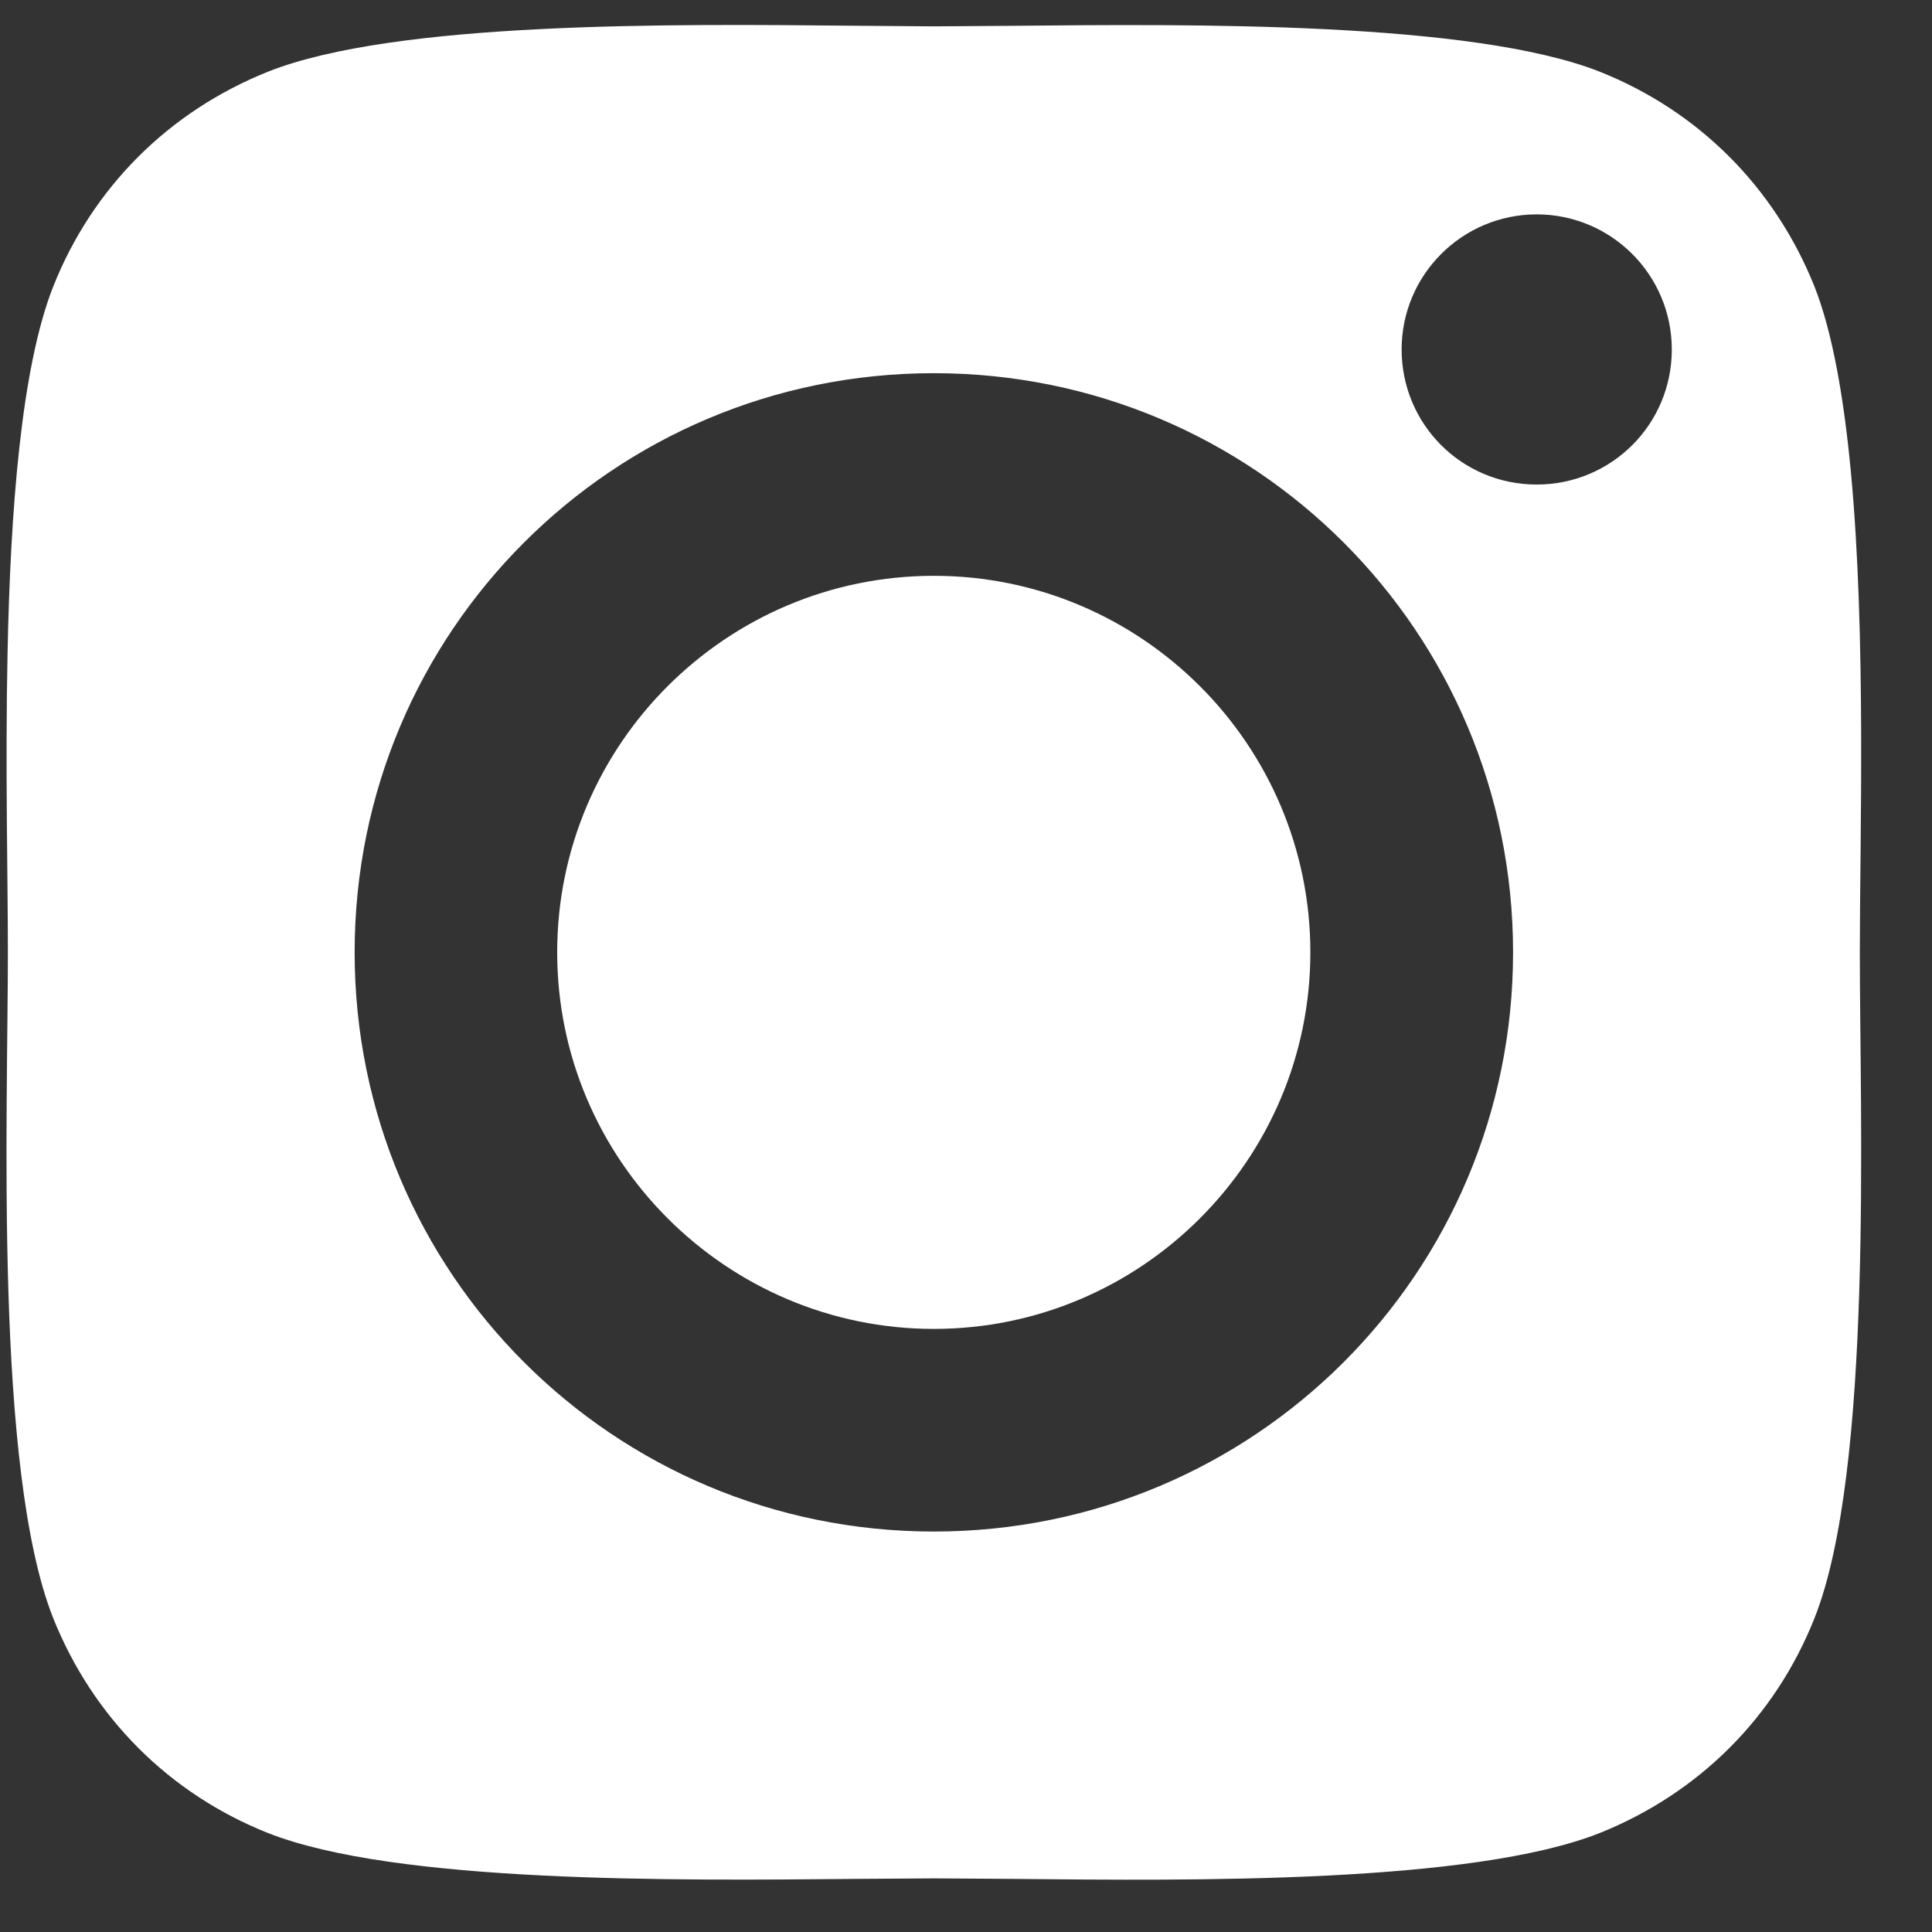
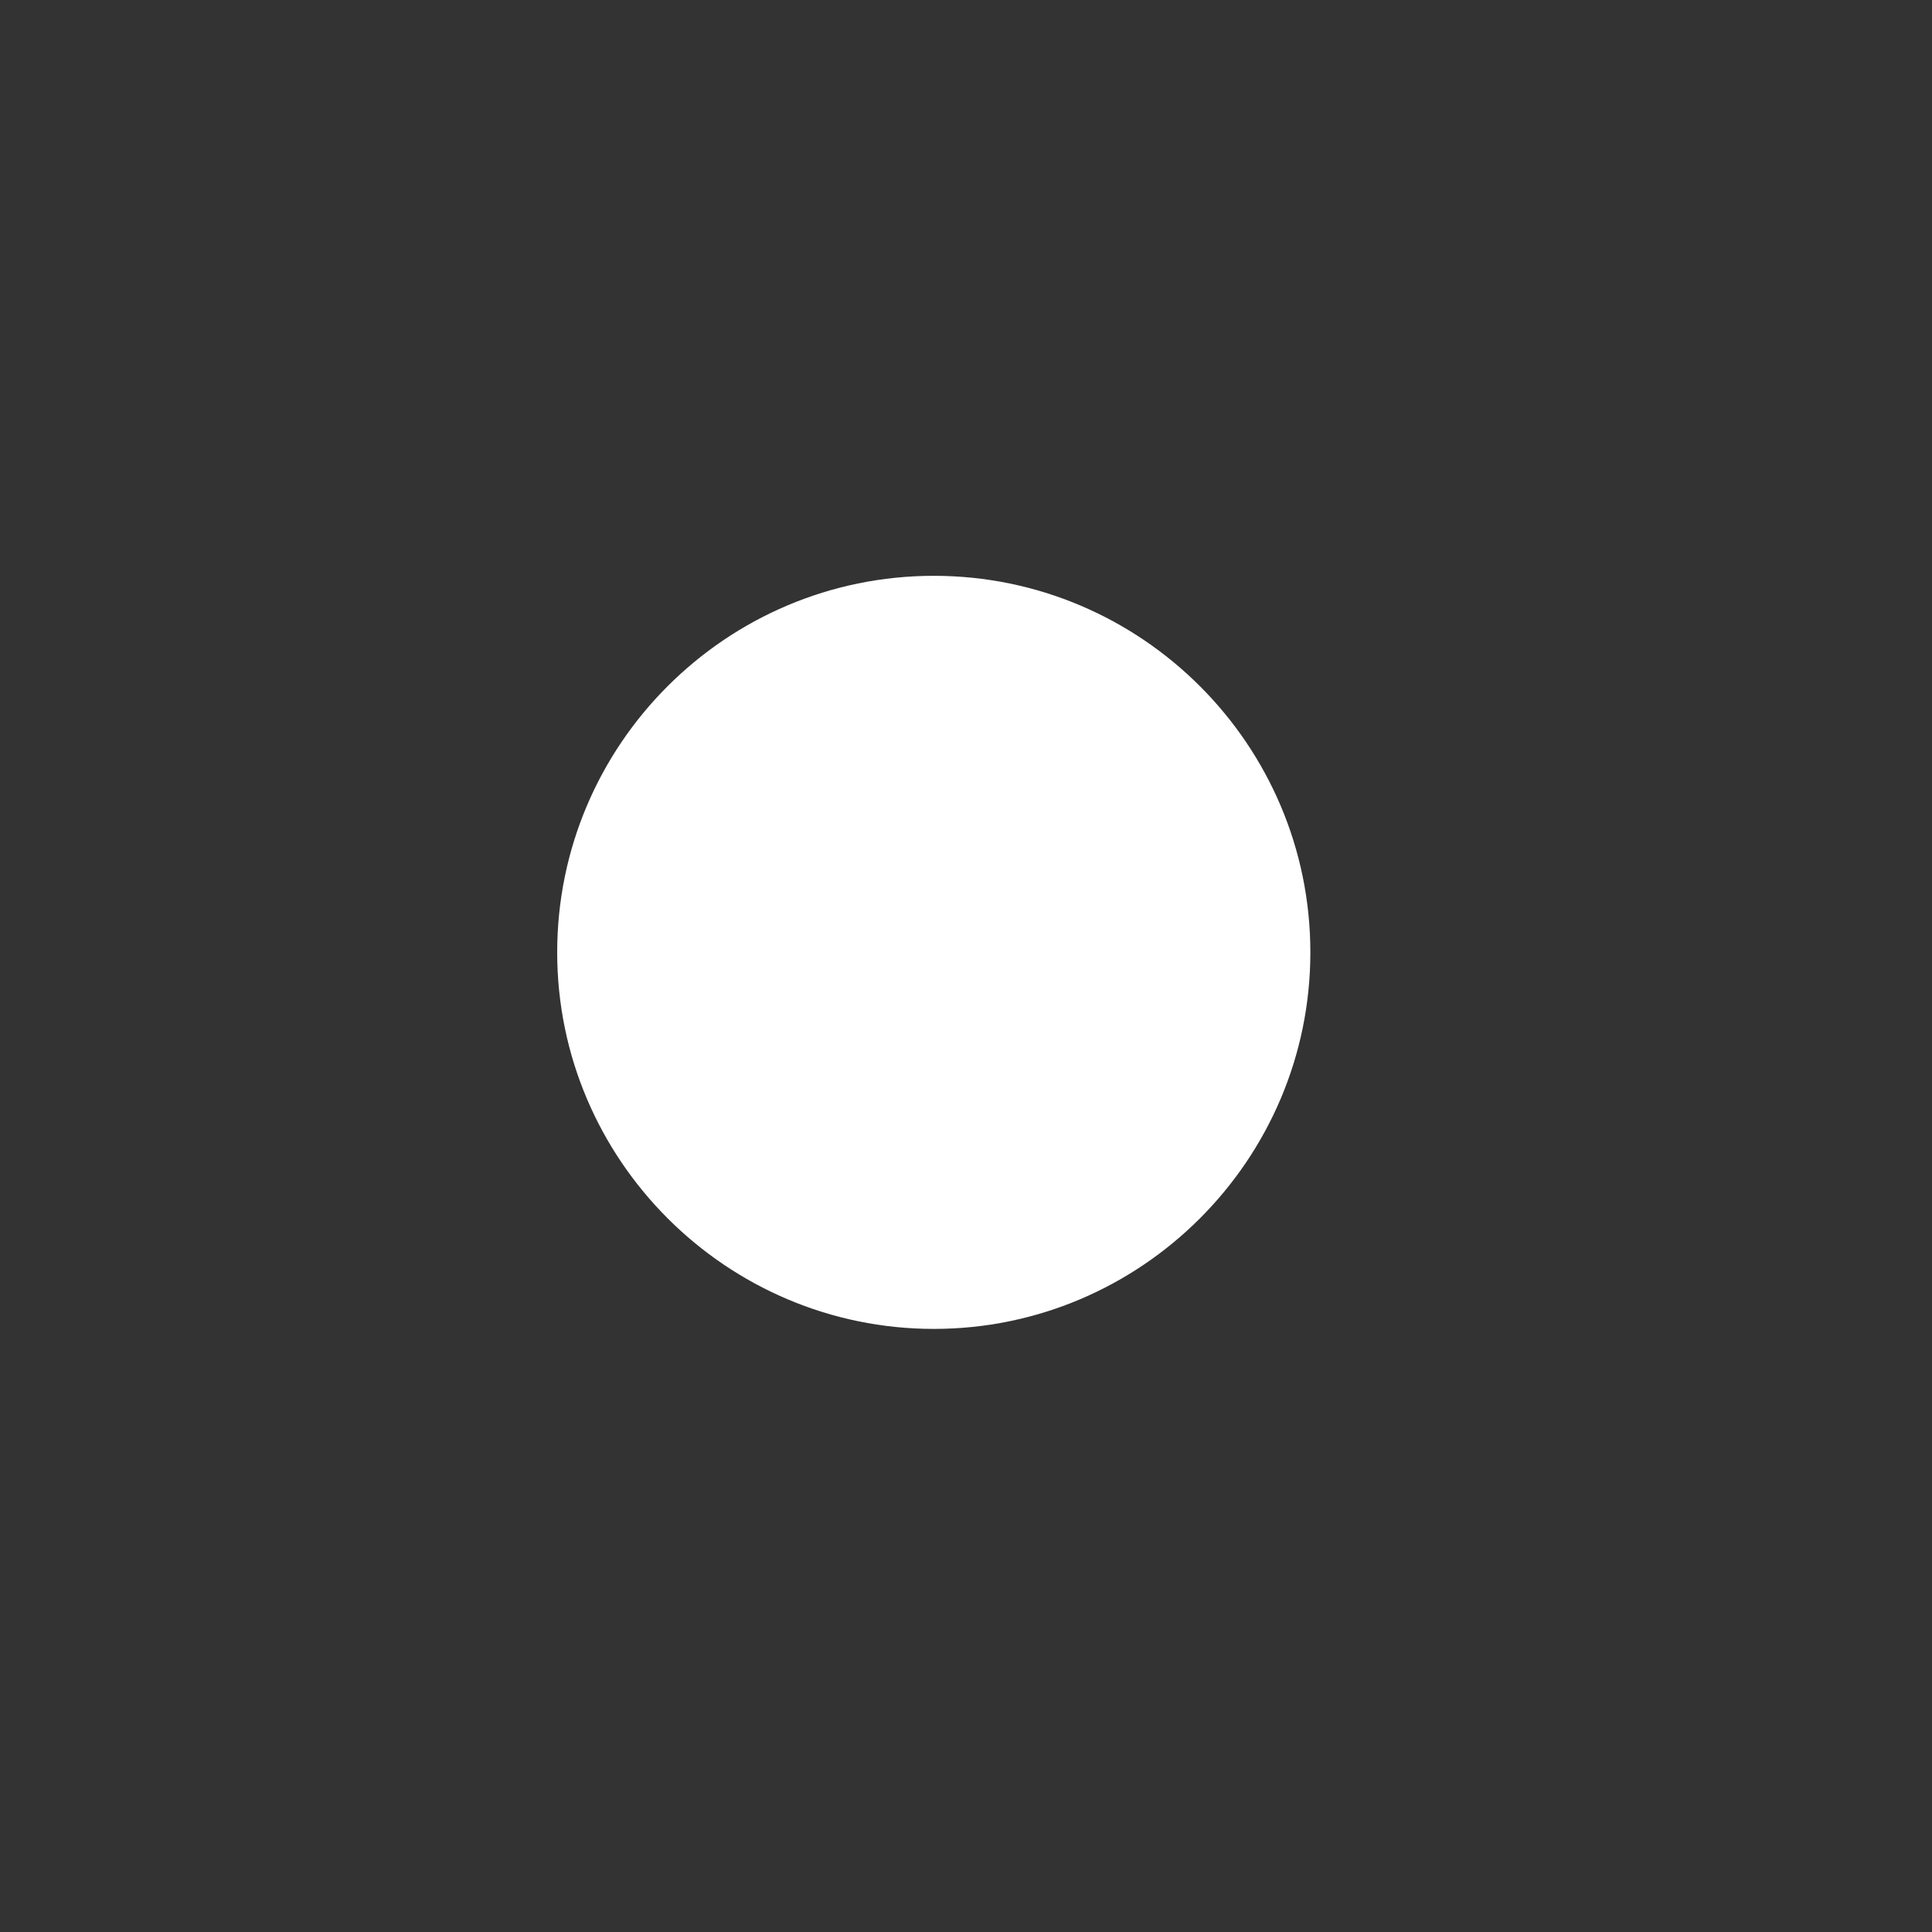
<svg xmlns="http://www.w3.org/2000/svg" width="25" height="25" viewBox="0 0 25 25" fill="none">
  <rect x="0" y="0" width="25" height="25" fill="#333333" stroke="none" />
  <path d="M7.21 12.323C7.21 15.011 9.403 17.196 12.084 17.196C14.765 17.196 16.956 15.011 16.956 12.323C16.956 9.636 14.77 7.451 12.084 7.451C9.396 7.451 7.21 9.636 7.21 12.323Z" fill="white" />
-   <path fill-rule="evenodd" clip-rule="evenodd" d="M20.701 23.719C21.986 23.203 22.971 22.219 23.479 20.94C24.242 19.022 24.066 14.45 24.066 12.323C24.066 10.855 24.15 8.225 23.95 6.103C23.86 5.152 23.714 4.303 23.479 3.707C22.964 2.422 21.979 1.437 20.701 0.928C19.05 0.277 15.433 0.311 13.104 0.334L12.084 0.341L11.043 0.333C8.71 0.31 5.116 0.273 3.467 0.928C2.182 1.443 1.197 2.428 0.689 3.707C0.272 4.762 0.135 6.622 0.098 8.436C0.067 9.917 0.102 11.368 0.102 12.323C0.102 14.45 -0.076 19.016 0.689 20.94C1.204 22.225 2.189 23.21 3.467 23.719C5.118 24.37 8.731 24.335 11.064 24.313L12.084 24.306L13.125 24.313C15.454 24.337 19.05 24.373 20.701 23.719ZM4.589 12.323C4.589 8.175 7.935 4.829 12.084 4.829C16.232 4.829 19.579 8.175 19.579 12.323C19.579 16.472 16.232 19.818 12.084 19.818C7.935 19.818 4.589 16.472 4.589 12.323ZM19.885 6.27C20.85 6.27 21.633 5.494 21.633 4.522C21.633 3.557 20.85 2.774 19.885 2.774C18.92 2.774 18.137 3.557 18.137 4.522C18.137 5.488 18.913 6.27 19.885 6.27Z" fill="white" />
</svg>